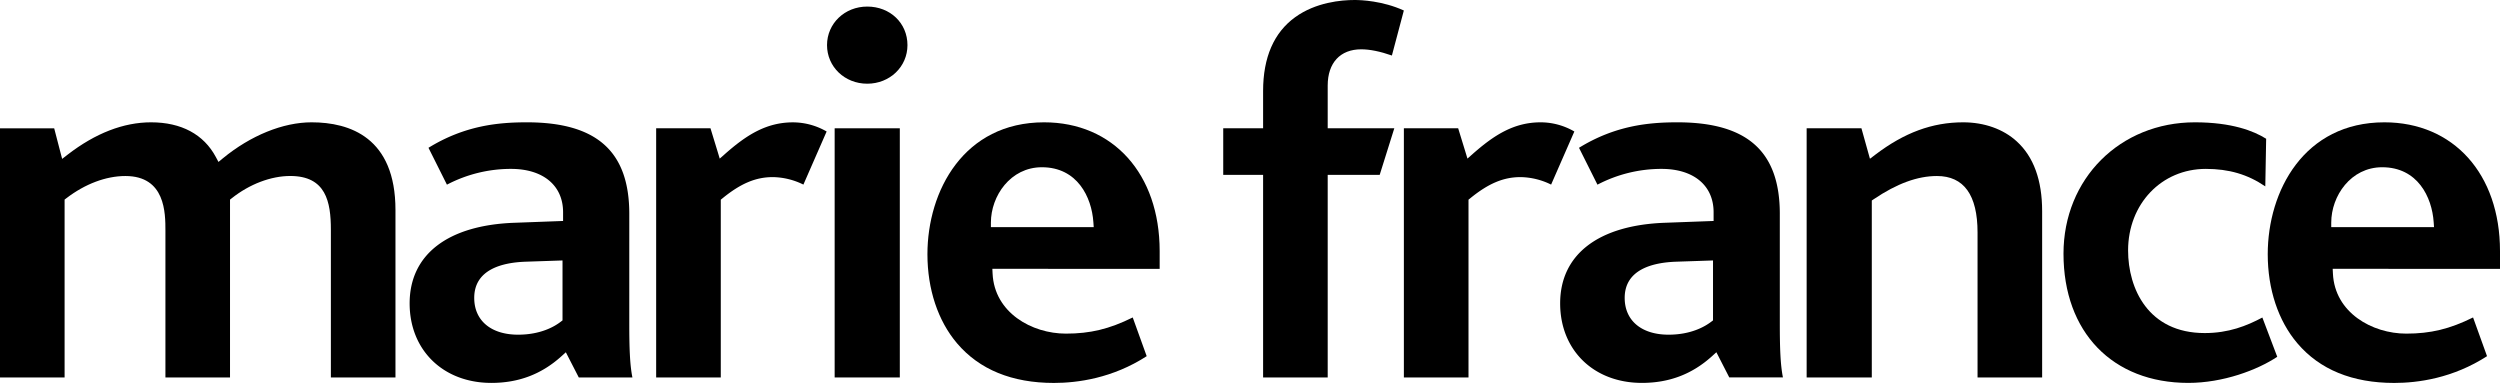
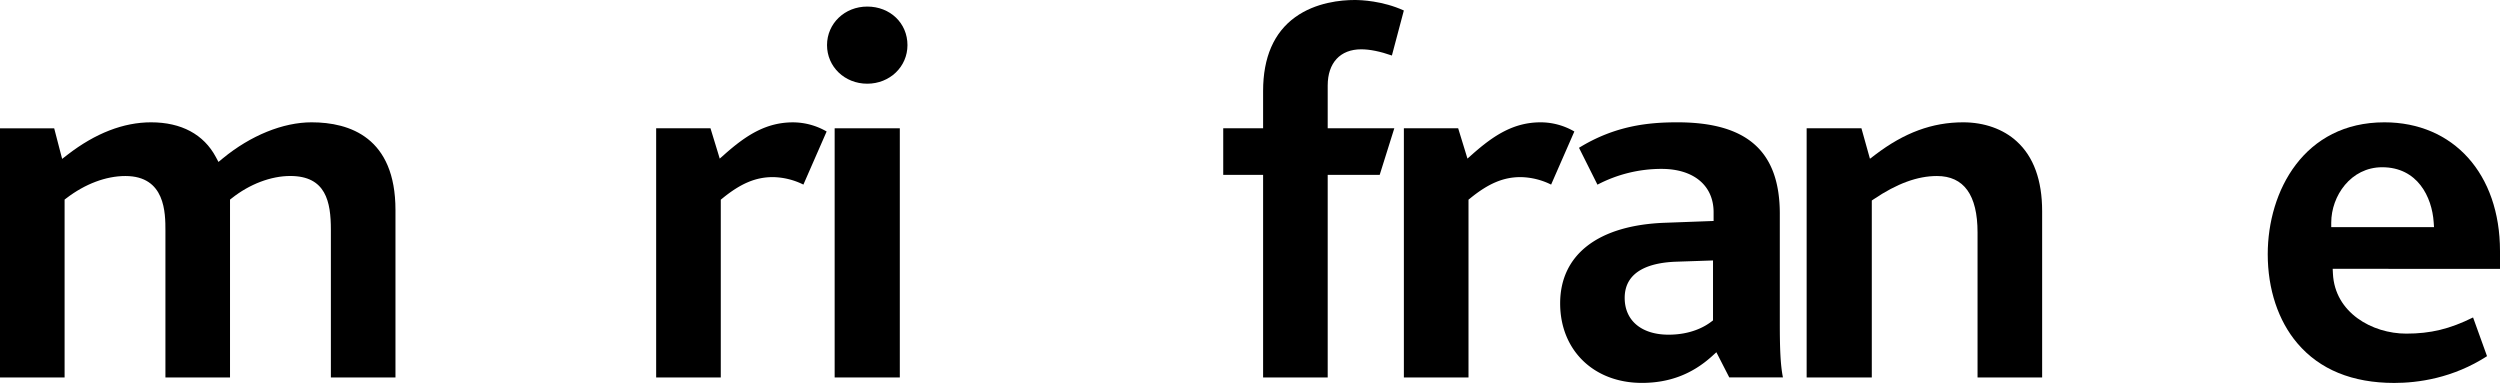
<svg xmlns="http://www.w3.org/2000/svg" id="logo-noir-mariefrance" width="2258.864" height="345.999" viewBox="0 0 2258.864 345.999" version="1.1">
  <defs id="defs1" />
  <path id="Tracé_1" data-name="Tracé 1" d="M281.523,37.06c-25.8,0-55.022,11.869-80.252,32.6l-3.877,3.191-2.356-4.414C184.064,47.915,163.814,37.06,136.5,37.06c-24.9,0-50.31,9.841-75.421,29.226L56.155,70.1l-1.581-6.024L48.968,42.488H0V267.617H58.362V106.874l1.61-1.223c16.879-12.943,35.817-20.07,53.322-20.07,36.175,0,36.175,33.431,36.175,49.505v132.53h58.362V106.9l1.551-1.223c16.134-12.794,35.429-20.13,52.9-20.13,32.238,0,36.681,23.321,36.681,48.521V267.587h58.362V116.3C357.331,50.808,316.087,37.06,281.523,37.06Z" transform="translate(0 73.462)" fill="currentColor" />
-   <path id="Tracé_2" data-name="Tracé 2" d="M322.578,119.757c0-56.424-29.4-82.7-92.569-82.7-25.558,0-56.006,2.773-88.871,23.023l16.671,33.312a124.329,124.329,0,0,1,57.915-14.255c29.017,0,47.03,15,47.03,39.157v7.9l-3.966.149L219.3,127.809c-60.51,2.028-95.193,28.57-95.193,72.856,0,42.318,30.359,71.842,73.84,71.842,24.663,0,45.39-7.873,63.343-24.1l3.966-3.579L267.7,249.6l9.245,17.983h48.461c-2.326-11.422-2.833-26.989-2.833-48.67Zm-60.331,46.374v49.893l-1.61,1.223c-5.666,4.384-18.221,11.69-38.53,11.69-24.454,0-39.634-12.734-39.634-33.222,0-25.707,25.23-31.97,46.4-32.715l29.107-.984,4.265-.149Z" transform="translate(246.015 73.462)" fill="currentColor" />
  <path id="Tracé_3" data-name="Tracé 3" d="M254.389,63.7l-6.5-21.263H198.8V267.567h58.392V106.944l1.521-1.223c16.432-13.42,30.061-19.176,45.509-19.176a64.082,64.082,0,0,1,27.615,6.77l20.995-47.984a61.123,61.123,0,0,0-30.359-8.261c-24.156,0-42.02,11.422-61.434,28.54l-4.8,4.235Z" transform="translate(394.068 73.481)" fill="currentColor" />
  <path id="Rectangle_3" transform="translate(754.148 115.919)" d="M 0,0 H 58.869 V 225.129 H 0 Z" />
  <path id="Tracé_4" data-name="Tracé 4" d="M286.894,1.99c-20.369,0-36.324,15.3-36.324,34.832,0,19.563,15.955,34.862,36.324,34.862s36.353-15.3,36.353-34.862C323.247,16.961,307.62,1.99,286.894,1.99Z" transform="translate(496.689 3.945)" fill="currentColor" />
-   <path id="Tracé_5" data-name="Tracé 5" d="M386.382,37.06c-72.409,0-105.392,61.792-105.392,119.2,0,31.612,9.513,60.182,26.751,80.461,20.22,23.768,49.684,35.817,87.529,35.817,21.383,0,53.054-4.265,83.831-24.186L466.485,213.37c-21.144,10.468-38.441,14.613-60.36,14.613-30.9,0-64.625-19-66.265-54.247l-.209-4.294H490.82v-16.1C490.79,83.762,448.83,37.06,386.382,37.06Zm40.439,94.716H338.338V127.66c0-24.037,17.625-50.012,46.076-50.012,31.88,0,45,26.78,46.523,49.744l.3,4.384h-4.414Z" transform="translate(556.988 73.462)" fill="currentColor" />
  <path id="Tracé_6" data-name="Tracé 6" d="M465,111.8V77.27c0-20.488,11.3-32.715,30.27-32.715,7.754,0,17.058,1.879,27.735,5.607L533.8,9.484C514.533.716,495.059,0,489.333,0c-12.048,0-35.071,2.028-53.77,15.567-19.206,13.9-28.928,36.324-28.928,66.653v33.7H370.61v42.109h36.025v183.02H465V158.029h46.97l13.211-42.109H465Z" transform="translate(734.636)" fill="currentColor" />
  <path id="Tracé_7" data-name="Tracé 7" d="M548.983,37.06c-24.126,0-41.99,11.422-61.4,28.54l-4.8,4.235-1.849-6.114L474.4,42.458H425.34V267.587h58.392V106.964l1.521-1.223c16.432-13.42,30.061-19.176,45.509-19.176a64.083,64.083,0,0,1,27.615,6.77l20.995-47.984A60.73,60.73,0,0,0,548.983,37.06Z" transform="translate(843.124 73.462)" fill="currentColor" />
  <path id="Tracé_8" data-name="Tracé 8" d="M671.158,119.757c0-56.424-29.4-82.7-92.569-82.7-25.558,0-56.006,2.773-88.871,23.023l16.671,33.312A124.418,124.418,0,0,1,564.3,79.139c29.017,0,47.03,15,47.03,39.157v7.9l-3.966.149-39.455,1.461c-60.51,2.028-95.223,28.57-95.223,72.856,0,42.318,30.359,71.842,73.84,71.842,24.693,0,45.39-7.873,63.343-24.1l3.966-3.608,2.445,4.772,9.215,17.983h48.491c-2.326-11.422-2.833-26.959-2.833-48.67V119.757ZM610.8,166.131v49.893l-1.61,1.223c-5.7,4.354-18.251,11.69-38.531,11.69-24.454,0-39.664-12.734-39.664-33.222,0-25.707,25.23-31.97,46.433-32.715l29.107-.984,4.265-.149Z" transform="translate(936.983 73.462)" fill="currentColor" />
  <path id="Tracé_9" data-name="Tracé 9" d="M688.817,37.06c-27.943,0-53.173,9.3-79.417,29.256l-4.831,3.668-1.64-5.845-6.054-21.681H547.37V267.587h58.869V107.709l1.819-1.223c20.846-14.076,39.485-20.905,57.05-20.905,24.335,0,36.681,17.148,36.681,50.966V267.617h58.362v-150.3c0-27.914-7.694-49.117-22.9-62.985C725.111,43.174,707.9,37.06,688.817,37.06Z" transform="translate(1085.016 73.462)" fill="currentColor" />
-   <path id="Tracé_10" data-name="Tracé 10" d="M752.8,227.476c-51.116,0-69.247-40.23-69.247-74.645,0-42.02,30.18-73.691,70.232-73.691,20.846,0,37.755,4.921,53.74,15.806l.775-43.034c-11.154-7.038-31.045-14.852-64.387-14.852-67.7,0-118.723,51.026-118.723,118.693,0,70.918,44.286,116.754,112.788,116.754,31.313,0,62.269-11.571,80.341-23.589l-13.45-35.489C790.7,220.974,774.421,227.476,752.8,227.476Z" transform="translate(1239.273 73.462)" fill="currentColor" />
  <path id="Tracé_11" data-name="Tracé 11" d="M792.462,37.06c-72.409,0-105.392,61.792-105.392,119.2,0,31.612,9.513,60.182,26.78,80.461,20.22,23.768,49.684,35.817,87.529,35.817,21.383,0,53.024-4.265,83.831-24.186L872.595,213.37c-21.144,10.468-38.441,14.613-60.36,14.613-30.9,0-64.625-19-66.265-54.247l-.209-4.294H896.93v-16.1C896.9,83.762,854.94,37.06,792.462,37.06Zm40.469,94.716H744.448V127.66c0-24.037,17.6-50.012,46.046-50.012,31.88,0,45,26.78,46.523,49.744l.3,4.384h-4.384Z" transform="translate(1361.934 73.462)" fill="currentColor" />
</svg>